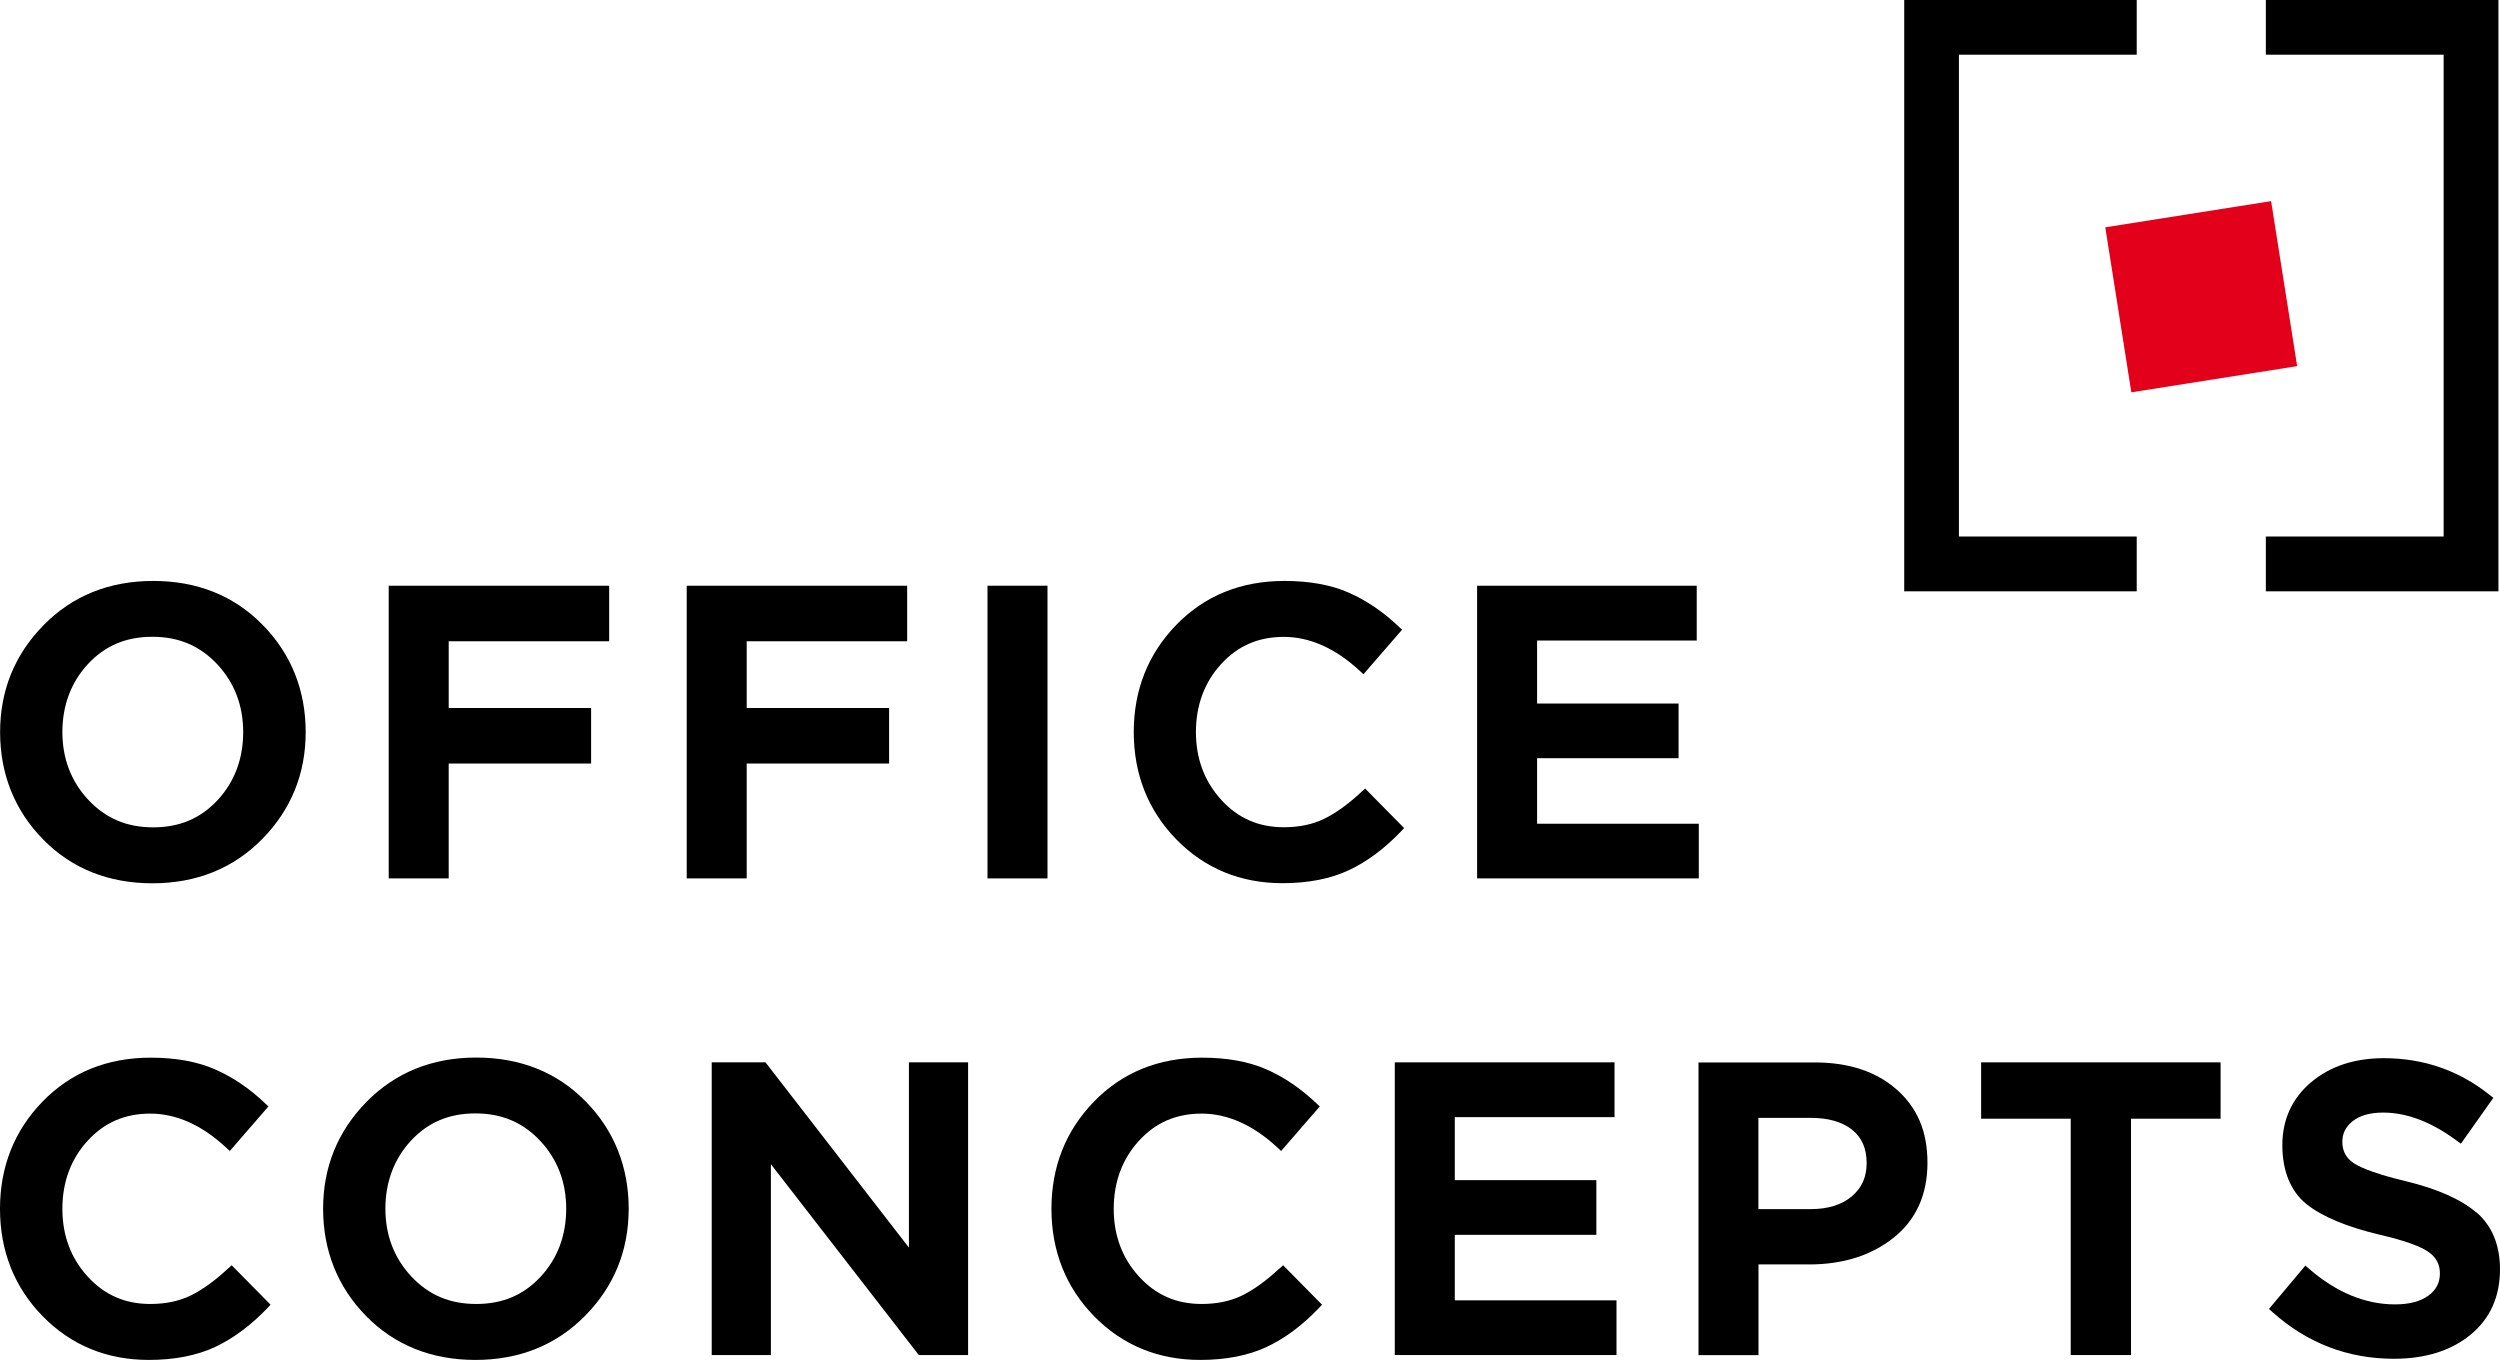
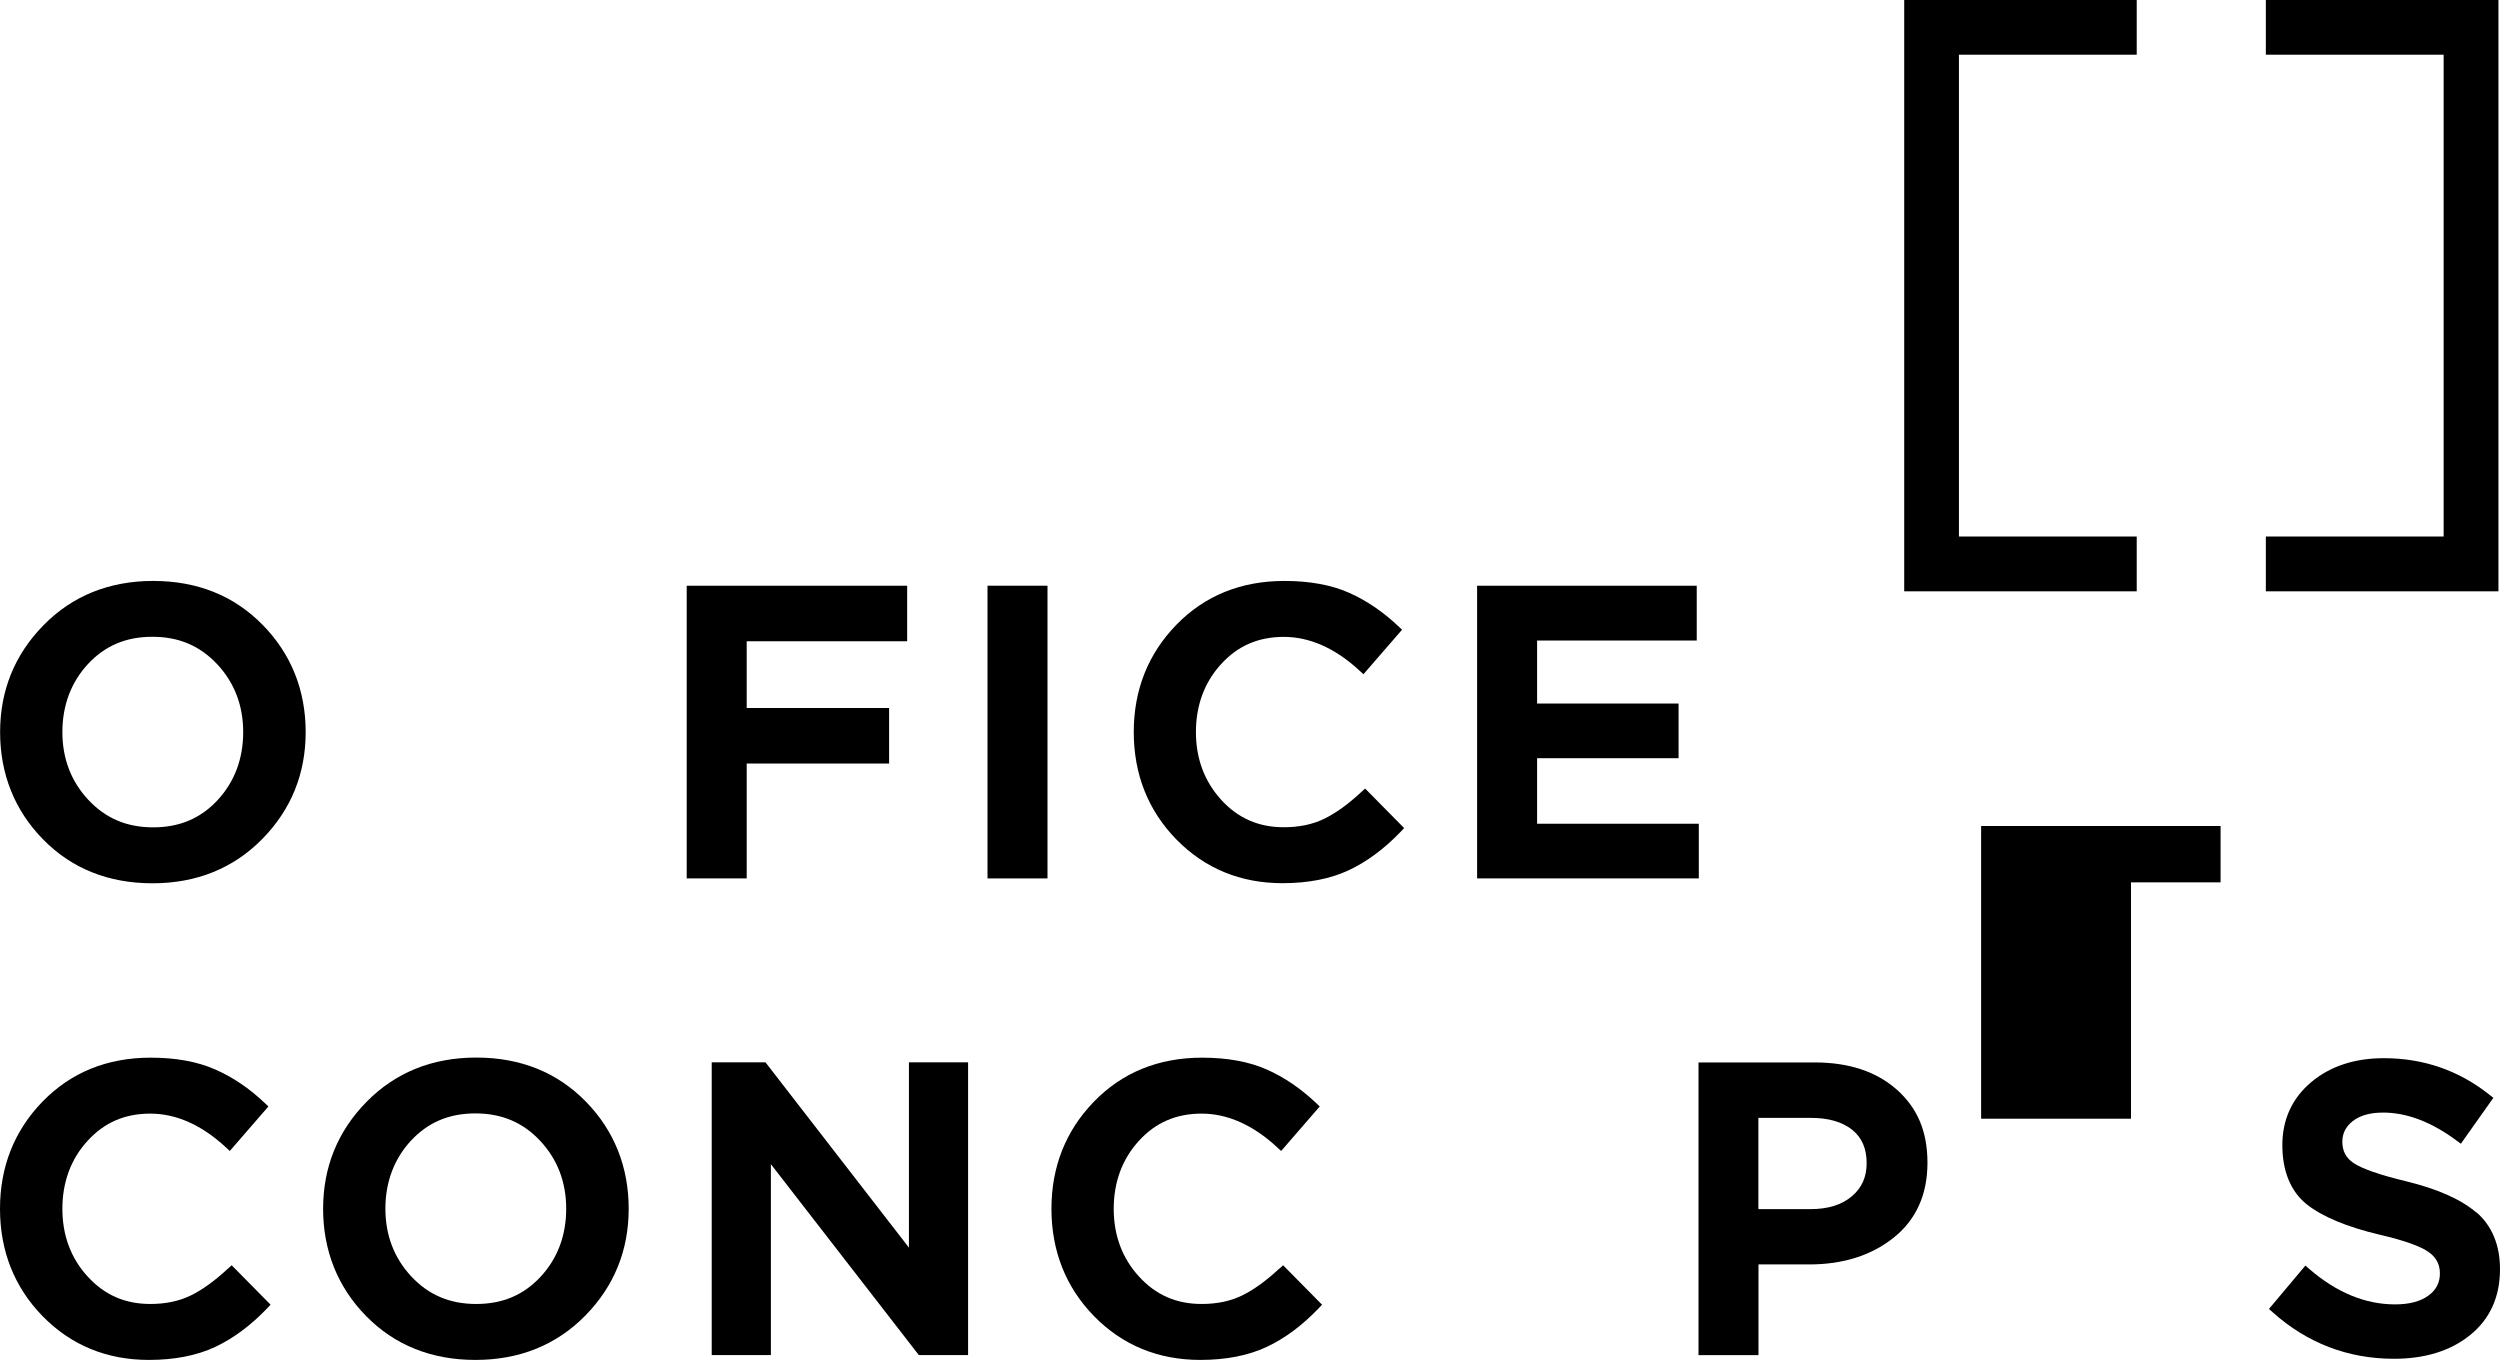
<svg xmlns="http://www.w3.org/2000/svg" height="131.02" viewBox="0 0 240.86 131.02" width="240.86">
  <path d="m14.76 55.97c-4.24 0-7.8 1.44-10.57 4.27-2.78 2.83-4.18 6.29-4.18 10.3s1.39 7.53 4.14 10.33c2.75 2.81 6.3 4.23 10.54 4.23s7.8-1.44 10.58-4.27 4.18-6.29 4.18-10.3-1.39-7.53-4.15-10.33c-2.75-2.81-6.3-4.23-10.54-4.23zm8.67 14.56c0 2.58-.83 4.78-2.45 6.54-1.64 1.77-3.67 2.64-6.22 2.64s-4.59-.87-6.26-2.66c-1.65-1.77-2.49-3.97-2.49-6.52s.83-4.78 2.45-6.54c1.64-1.77 3.67-2.64 6.22-2.64s4.59.87 6.26 2.66c1.65 1.77 2.49 3.97 2.49 6.52z" />
-   <path d="m43.23 73.56h13.72v-5.35h-13.72v-6.43h15.46v-5.35h-21.24v28.2h5.78z" />
  <path d="m71.94 73.56h13.72v-5.35h-13.72v-6.43h15.46v-5.35h-21.24v28.2h5.78z" />
  <path d="m95.14 56.43h5.78v28.2h-5.78z" />
  <path d="m135.27 79.77-3.75-3.8-.36.33c-1.23 1.15-2.43 2.02-3.57 2.58-1.12.55-2.43.82-3.9.82-2.44 0-4.42-.87-6.04-2.65-1.61-1.77-2.43-3.97-2.43-6.52s.81-4.78 2.42-6.54c1.61-1.77 3.59-2.63 6.06-2.63s4.95 1.09 7.28 3.25l.38.35 3.72-4.29-.35-.33c-1.49-1.41-3.1-2.5-4.78-3.24-1.7-.75-3.79-1.13-6.2-1.13-4.19 0-7.69 1.42-10.42 4.23-2.72 2.8-4.1 6.28-4.1 10.33s1.38 7.56 4.11 10.35 6.17 4.21 10.22 4.21c2.47 0 4.62-.42 6.39-1.25 1.76-.83 3.44-2.08 5.01-3.72l.33-.35z" />
  <path d="m163.67 79.36h-15.58v-6.31h13.63v-5.27h-13.63v-6.07h15.38v-5.28h-21.16v28.2h21.36z" />
  <path d="m21.95 122.23c-1.23 1.15-2.43 2.02-3.57 2.58-1.12.55-2.43.82-3.9.82-2.44 0-4.42-.87-6.04-2.65-1.62-1.77-2.43-3.97-2.43-6.52s.81-4.78 2.42-6.54c1.61-1.77 3.59-2.63 6.06-2.63s4.95 1.09 7.27 3.25l.38.35 3.72-4.29-.35-.33c-1.48-1.41-3.09-2.5-4.79-3.24-1.7-.75-3.79-1.13-6.2-1.13-4.19 0-7.69 1.42-10.42 4.23-2.72 2.8-4.1 6.28-4.1 10.33s1.38 7.56 4.11 10.35 6.17 4.21 10.23 4.21c2.47 0 4.62-.42 6.39-1.25 1.76-.83 3.44-2.08 5.01-3.72l.33-.35-3.75-3.8-.36.33z" />
  <path d="m45.88 101.89c-4.24 0-7.79 1.44-10.57 4.27s-4.18 6.29-4.18 10.3 1.39 7.53 4.14 10.33c2.75 2.81 6.3 4.23 10.54 4.23s7.8-1.44 10.58-4.27 4.18-6.29 4.18-10.3-1.39-7.53-4.14-10.33c-2.75-2.81-6.3-4.23-10.54-4.23zm8.67 14.56c0 2.58-.83 4.78-2.45 6.54-1.64 1.77-3.67 2.64-6.22 2.64s-4.59-.87-6.26-2.66c-1.65-1.77-2.49-3.97-2.49-6.52s.83-4.78 2.45-6.54c1.64-1.77 3.67-2.64 6.22-2.64s4.59.87 6.26 2.66c1.65 1.77 2.49 3.97 2.49 6.52z" />
  <path d="m87.57 120.2-13.82-17.85h-5.18v28.2h5.7v-18.39l14.25 18.39h4.75v-28.2h-5.7z" />
  <path d="m123.24 122.23c-1.23 1.15-2.43 2.02-3.57 2.58-1.12.55-2.43.82-3.9.82-2.44 0-4.42-.87-6.04-2.65-1.62-1.77-2.43-3.97-2.43-6.52s.81-4.78 2.42-6.54c1.61-1.77 3.59-2.63 6.06-2.63s4.95 1.09 7.27 3.25l.38.35 3.72-4.29-.35-.33c-1.48-1.4-3.09-2.5-4.78-3.24-1.7-.75-3.79-1.13-6.2-1.13-4.19 0-7.69 1.42-10.42 4.23-2.72 2.8-4.1 6.28-4.1 10.33s1.38 7.56 4.11 10.35 6.17 4.21 10.23 4.21c2.47 0 4.62-.42 6.39-1.25 1.76-.82 3.44-2.08 5.01-3.72l.33-.35-3.75-3.8-.36.33z" />
-   <path d="m140.16 118.97h13.64v-5.27h-13.64v-6.07h15.39v-5.28h-21.17v28.2h21.36v-5.27h-15.58z" />
  <path d="m182.73 104.97c-1.95-1.73-4.6-2.61-7.87-2.61h-11.22v28.2h5.78v-8.74h4.9c3.23 0 5.96-.86 8.1-2.56 2.17-1.72 3.28-4.15 3.28-7.23s-1-5.31-2.96-7.06zm-2.89 7.09c0 1.33-.46 2.38-1.42 3.19-.96.82-2.29 1.24-3.95 1.24h-5.06v-8.79h5.06c1.69 0 3.03.39 3.98 1.15.93.75 1.39 1.8 1.39 3.2z" />
-   <path d="m190.87 107.78h8.63v22.77h5.81v-22.77h8.63v-5.43h-23.07z" />
+   <path d="m190.87 107.78h8.63h5.81v-22.77h8.63v-5.43h-23.07z" />
  <path d="m238.57 116.81c-1.46-1.26-3.76-2.28-6.83-3.02-2.49-.6-4.17-1.19-4.99-1.74-.73-.49-1.08-1.16-1.08-2.05 0-.8.33-1.45.99-1.98.7-.55 1.68-.83 2.94-.83 2.29 0 4.67.91 7.08 2.7l.41.3 3.13-4.42-.37-.29c-2.93-2.34-6.35-3.53-10.18-3.53-2.83 0-5.18.78-7 2.31-1.84 1.55-2.78 3.6-2.78 6.07s.79 4.45 2.34 5.69c1.49 1.19 3.87 2.19 7.09 2.95 2.36.55 3.94 1.12 4.71 1.69.7.51 1.04 1.18 1.04 2.02 0 .9-.36 1.6-1.1 2.14-.78.57-1.86.85-3.22.85-2.87 0-5.65-1.15-8.26-3.41l-.38-.33-3.51 4.18.36.32c3.32 2.97 7.25 4.48 11.68 4.48 3.01 0 5.48-.77 7.35-2.29 1.9-1.54 2.87-3.67 2.87-6.33 0-2.34-.77-4.2-2.29-5.51z" />
  <path d="m183.46 56.97h22.4v-5.28h-17.13v-46.42h17.13v-5.27h-22.4z" />
  <path d="m218.3 0v5.27h17.13v46.42h-17.13v5.28h22.41v-56.97z" />
-   <path d="m203.94 20.44h16.17v16.09h-16.17z" fill="#e2001a" transform="matrix(.988 -.156 .156 .988 -1.85 33.52)" />
</svg>